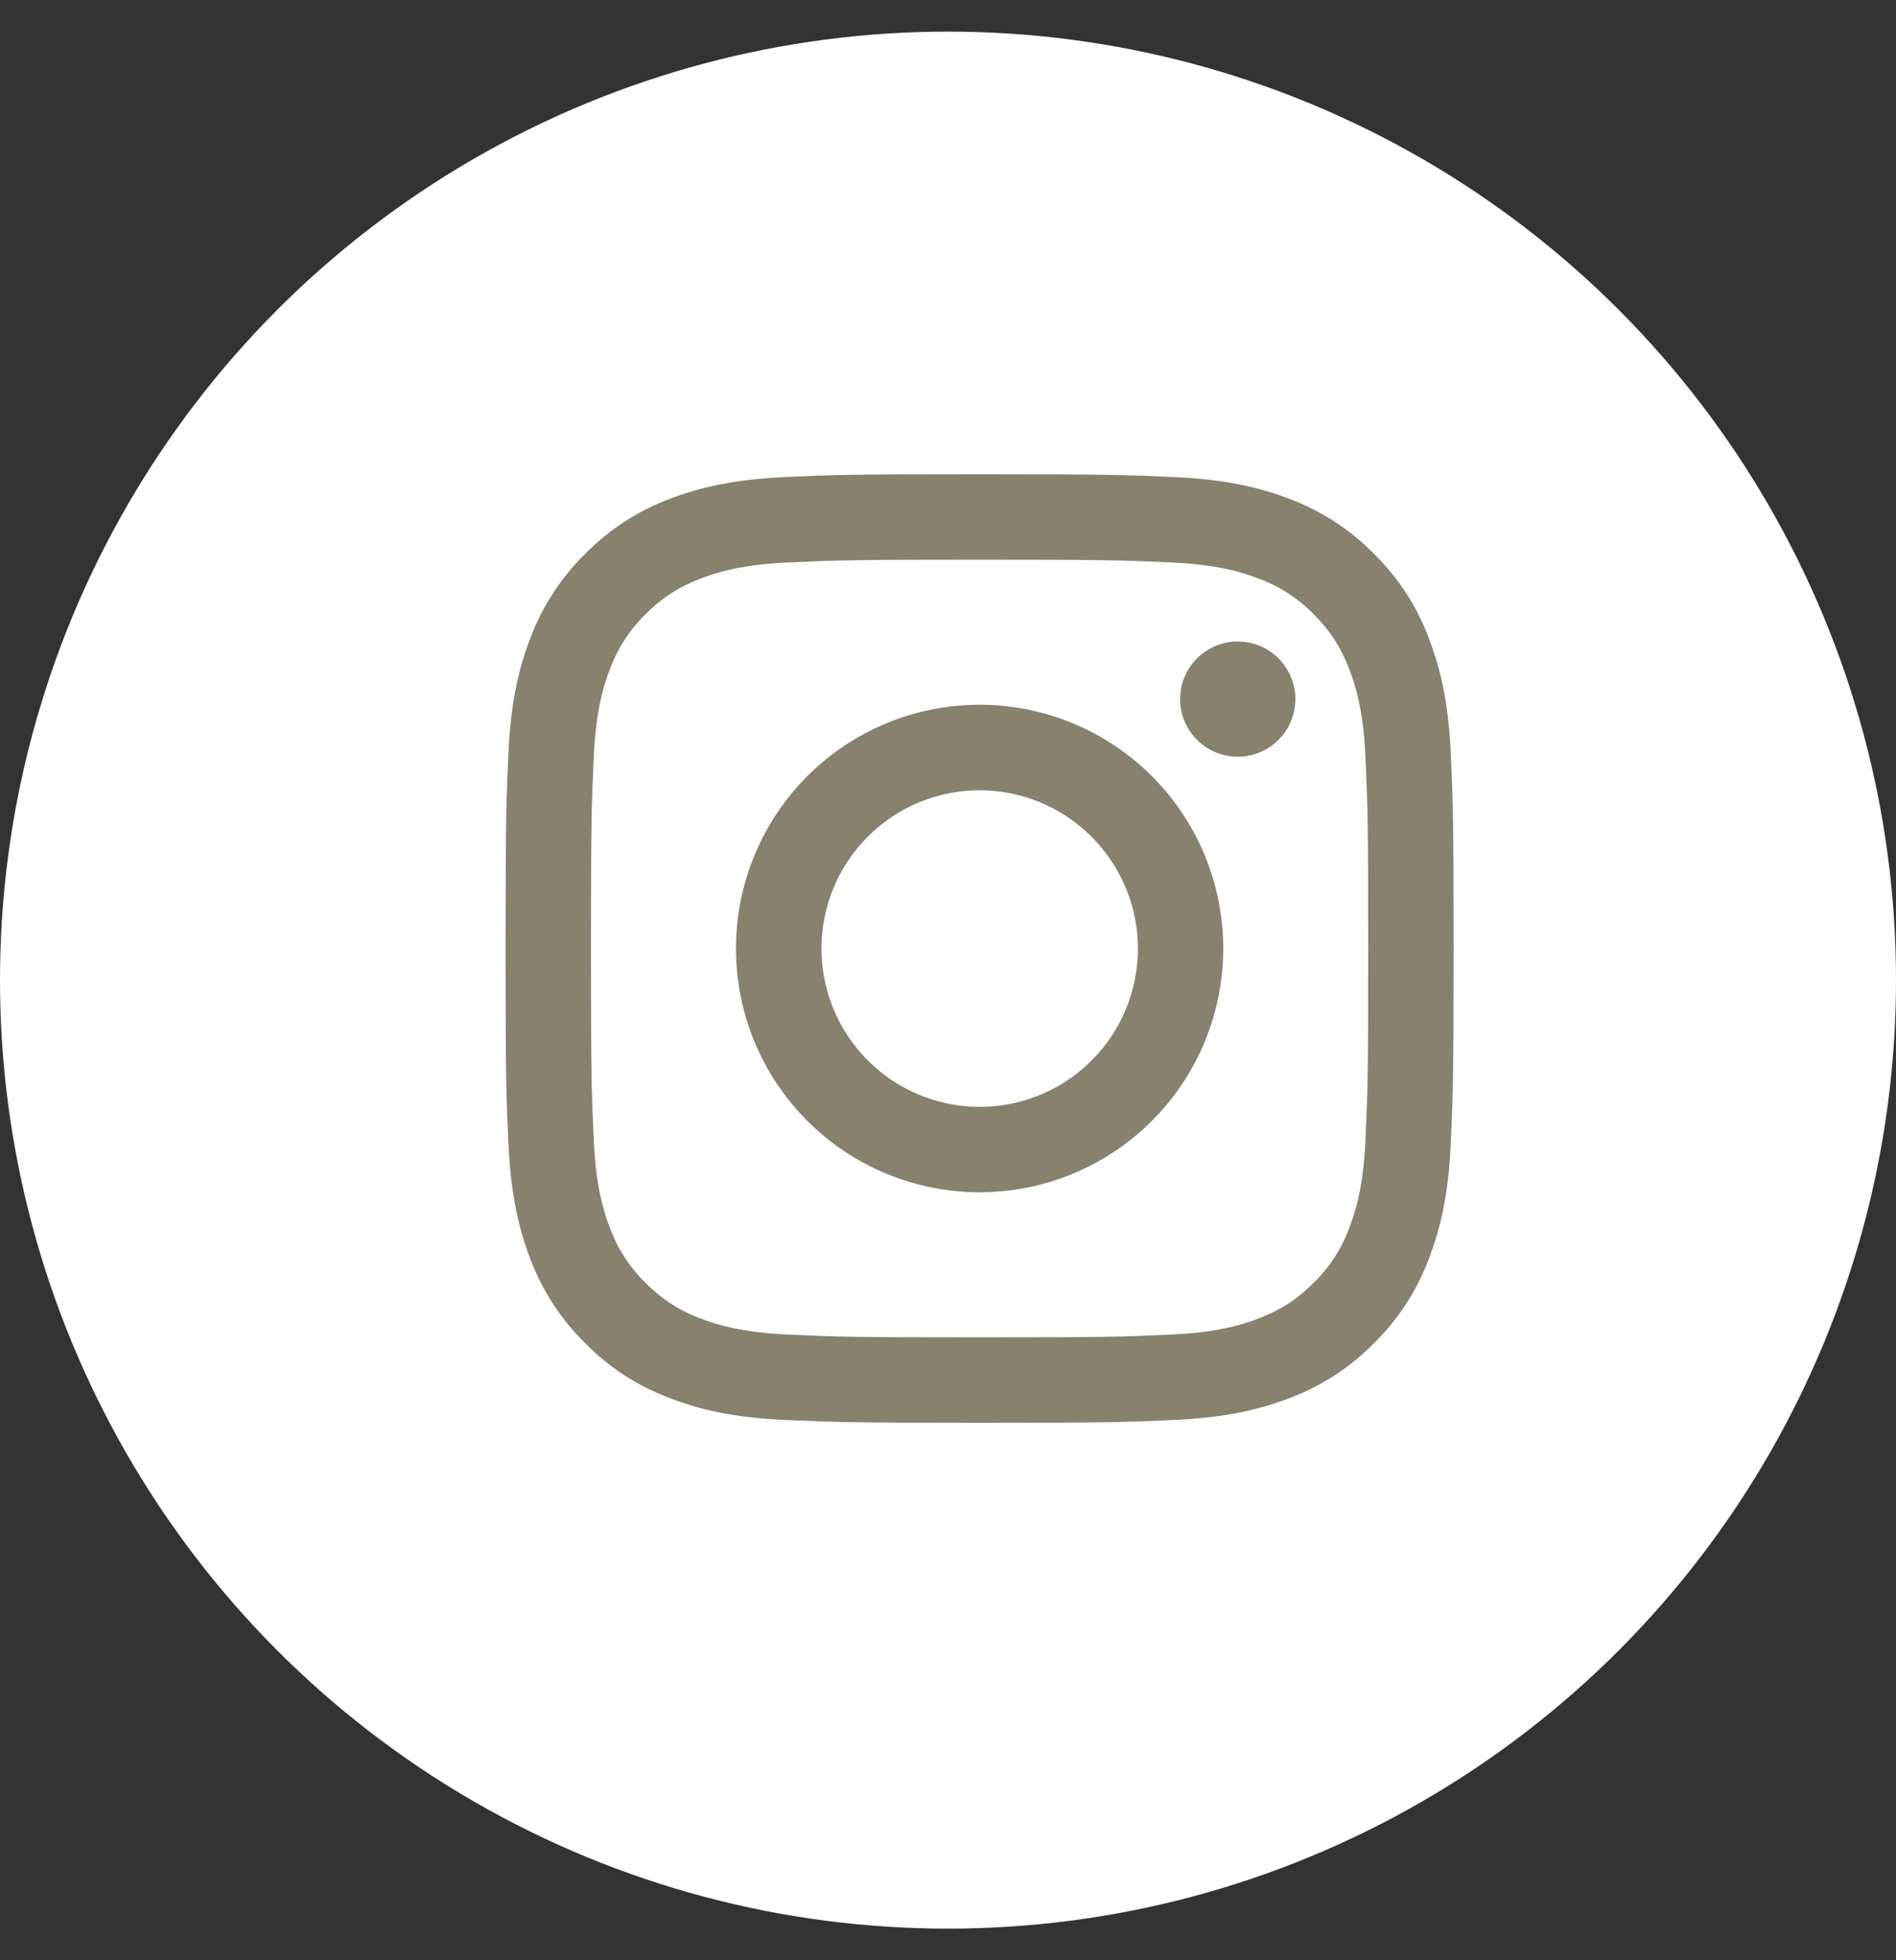
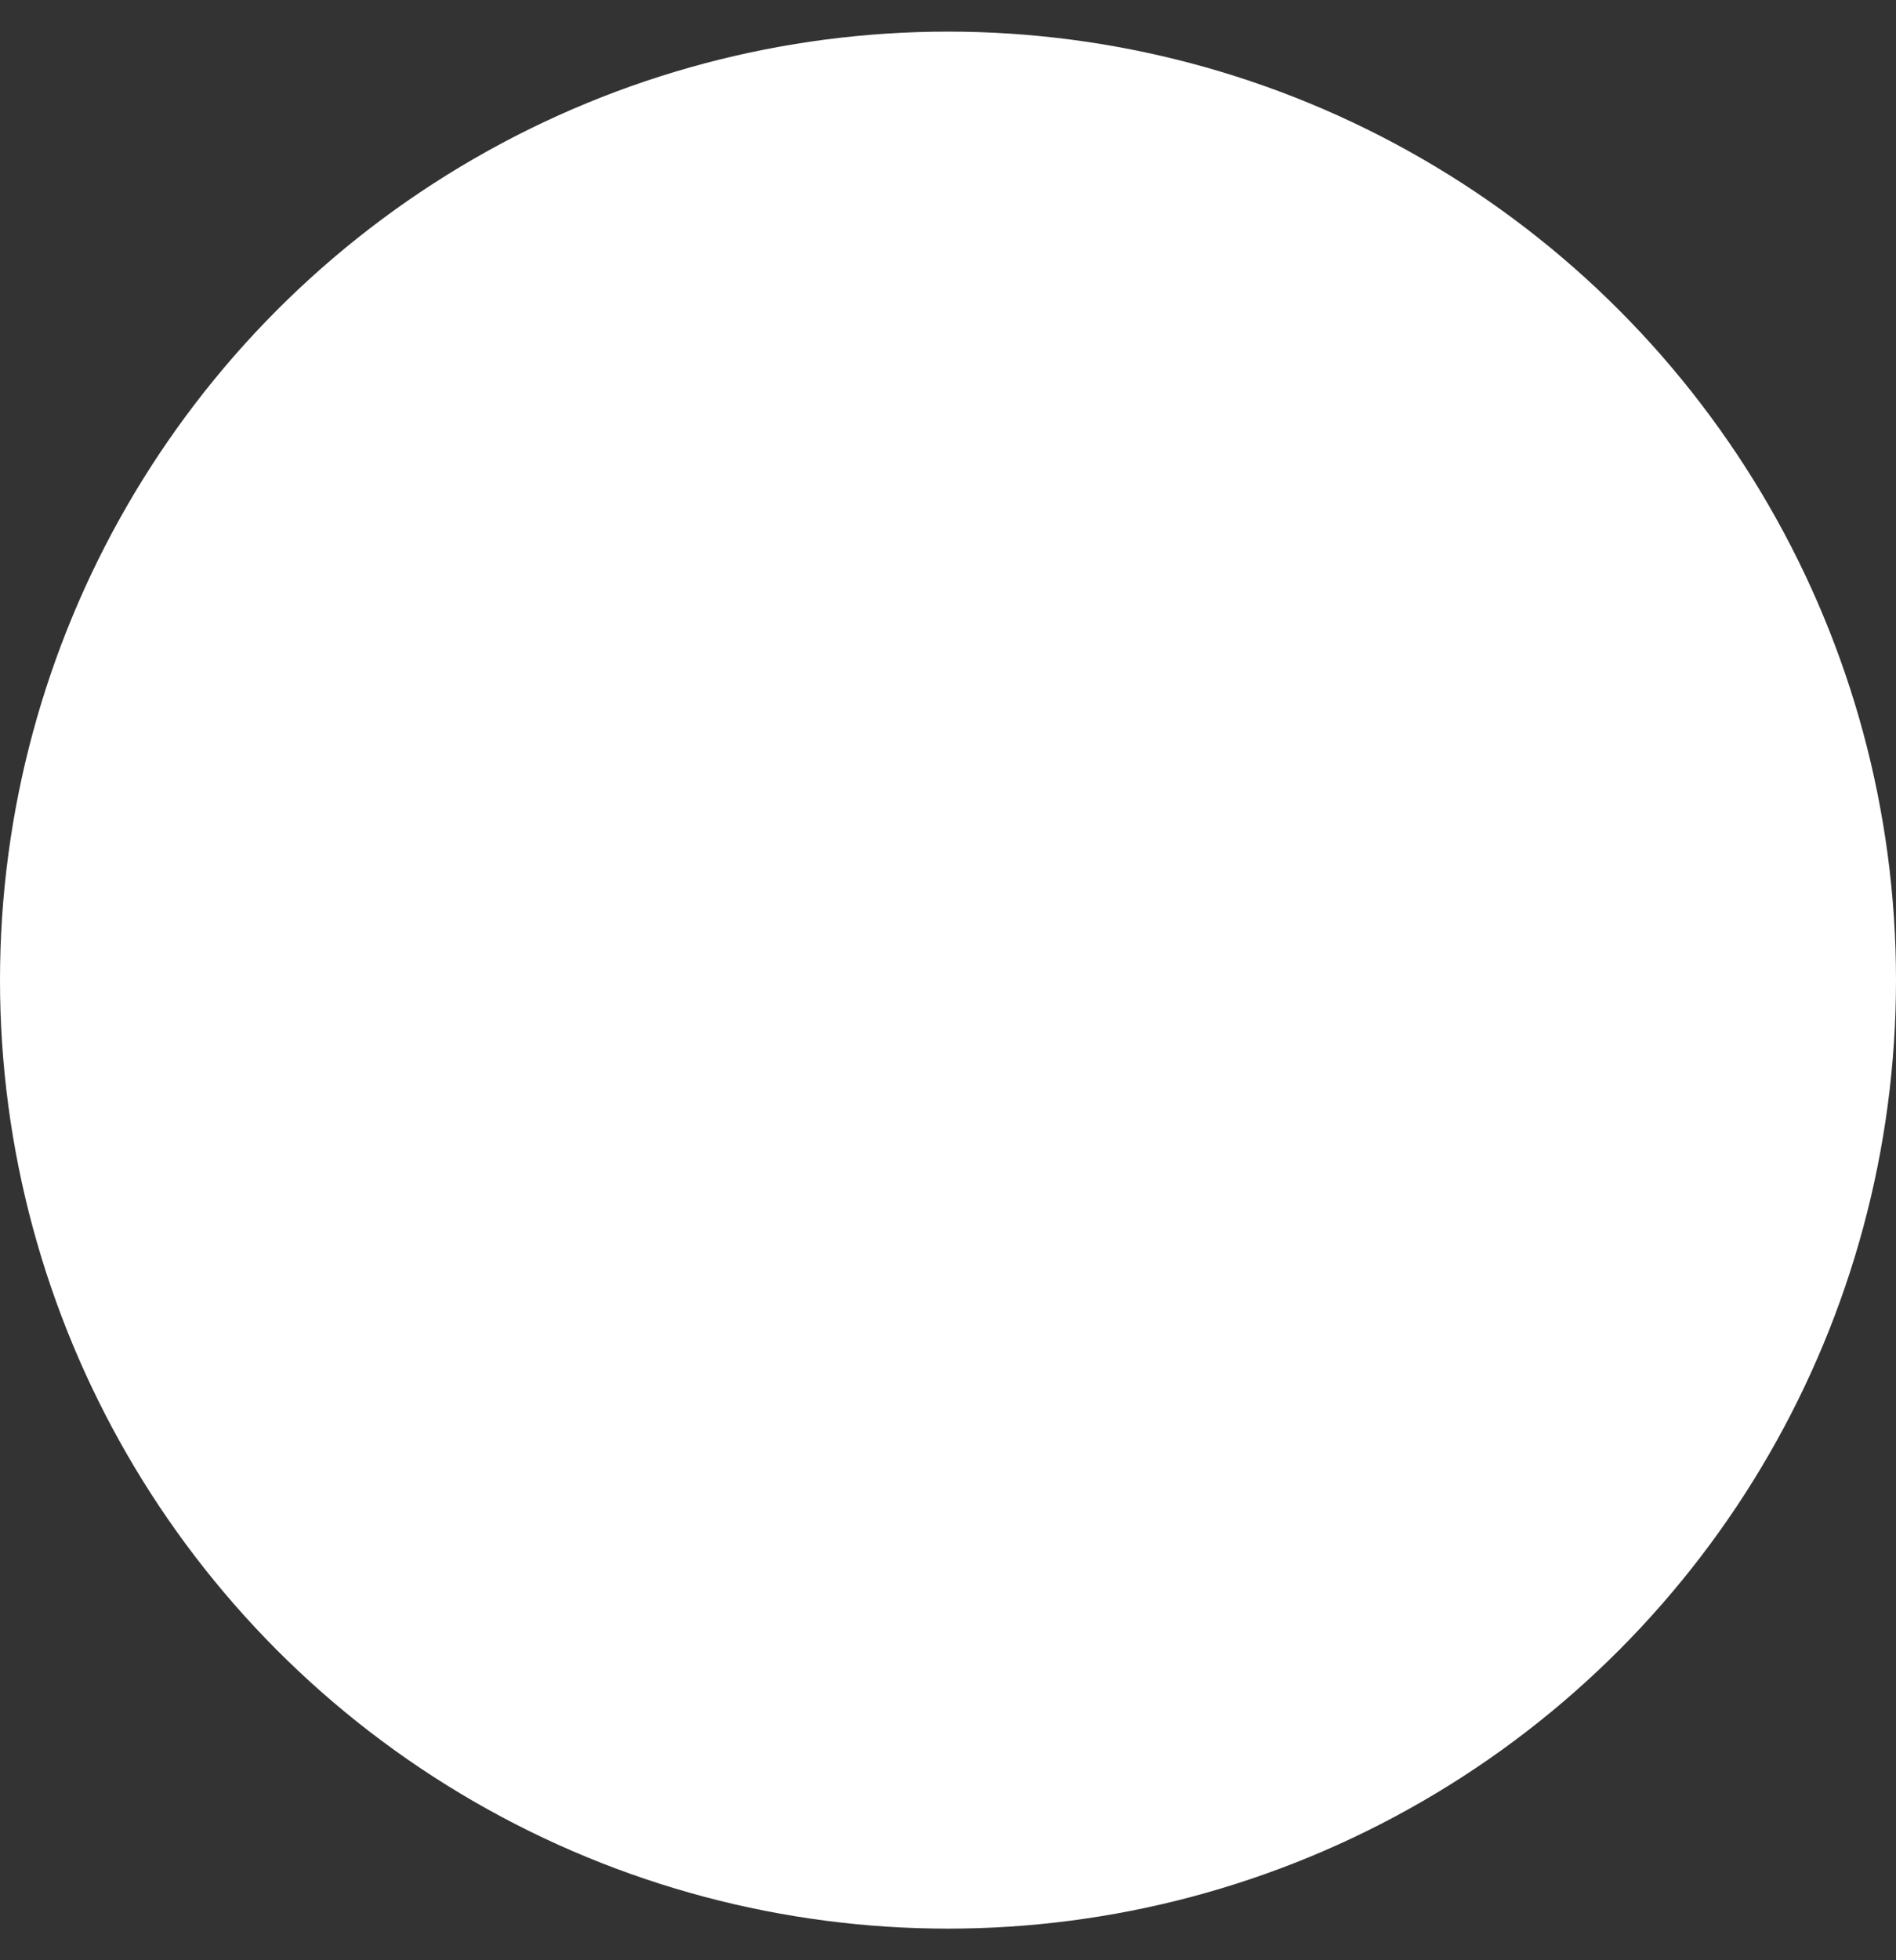
<svg xmlns="http://www.w3.org/2000/svg" width="30" height="31" viewBox="0 0 30 31" fill="none">
  <rect x="0" y="0" width="30" height="31" fill="#333333" stroke="none" />
  <circle cx="15" cy="15.5" r="15" fill="white" />
-   <path fill-rule="evenodd" clip-rule="evenodd" d="M12.408 7.545C13.208 7.508 13.463 7.5 15.5 7.5C17.537 7.5 17.792 7.509 18.591 7.545C19.39 7.581 19.936 7.709 20.413 7.893C20.913 8.082 21.366 8.377 21.741 8.759C22.123 9.134 22.418 9.586 22.606 10.087C22.791 10.564 22.918 11.11 22.955 11.907C22.992 12.708 23 12.963 23 15C23 17.037 22.991 17.292 22.955 18.092C22.919 18.89 22.791 19.435 22.606 19.913C22.418 20.413 22.123 20.866 21.741 21.241C21.366 21.623 20.913 21.918 20.413 22.106C19.936 22.291 19.39 22.418 18.593 22.455C17.792 22.492 17.537 22.5 15.5 22.5C13.463 22.5 13.208 22.491 12.408 22.455C11.61 22.419 11.065 22.291 10.588 22.106C10.087 21.918 9.634 21.623 9.259 21.241C8.877 20.867 8.582 20.414 8.393 19.913C8.209 19.436 8.082 18.89 8.045 18.093C8.008 17.292 8 17.037 8 15C8 12.963 8.009 12.708 8.045 11.909C8.081 11.11 8.209 10.564 8.393 10.087C8.582 9.586 8.878 9.133 9.259 8.759C9.634 8.377 10.087 8.082 10.587 7.893C11.064 7.709 11.61 7.582 12.407 7.545H12.408ZM18.531 8.895C17.74 8.859 17.503 8.851 15.5 8.851C13.498 8.851 13.26 8.859 12.469 8.895C11.738 8.928 11.341 9.05 11.076 9.153C10.727 9.29 10.476 9.451 10.214 9.714C9.965 9.956 9.774 10.251 9.653 10.576C9.55 10.841 9.428 11.238 9.395 11.969C9.359 12.76 9.351 12.998 9.351 15C9.351 17.003 9.359 17.24 9.395 18.031C9.428 18.762 9.55 19.159 9.653 19.424C9.773 19.749 9.965 20.044 10.214 20.286C10.456 20.535 10.751 20.727 11.076 20.847C11.341 20.95 11.738 21.072 12.469 21.105C13.26 21.141 13.497 21.149 15.5 21.149C17.503 21.149 17.74 21.141 18.531 21.105C19.262 21.072 19.659 20.95 19.924 20.847C20.273 20.71 20.524 20.549 20.786 20.286C21.035 20.044 21.227 19.749 21.347 19.424C21.45 19.159 21.572 18.762 21.605 18.031C21.641 17.24 21.649 17.003 21.649 15C21.649 12.998 21.641 12.76 21.605 11.969C21.572 11.238 21.45 10.841 21.347 10.576C21.21 10.227 21.049 9.976 20.786 9.714C20.544 9.465 20.249 9.274 19.924 9.153C19.659 9.05 19.262 8.928 18.531 8.895ZM14.542 17.312C15.077 17.535 15.673 17.565 16.227 17.397C16.782 17.229 17.261 16.874 17.583 16.392C17.905 15.911 18.05 15.332 17.993 14.755C17.936 14.179 17.68 13.64 17.269 13.231C17.008 12.969 16.691 12.769 16.343 12.644C15.995 12.52 15.623 12.474 15.255 12.51C14.887 12.547 14.531 12.664 14.214 12.854C13.897 13.045 13.626 13.303 13.42 13.61C13.214 13.918 13.08 14.267 13.025 14.633C12.971 14.999 12.998 15.373 13.106 15.726C13.213 16.081 13.398 16.406 13.646 16.68C13.894 16.955 14.2 17.17 14.542 17.312ZM12.774 12.274C13.132 11.916 13.557 11.632 14.025 11.438C14.492 11.245 14.994 11.145 15.5 11.145C16.006 11.145 16.508 11.245 16.975 11.438C17.443 11.632 17.868 11.916 18.226 12.274C18.584 12.632 18.868 13.057 19.062 13.525C19.255 13.992 19.355 14.494 19.355 15C19.355 15.506 19.255 16.008 19.062 16.475C18.868 16.943 18.584 17.368 18.226 17.726C17.503 18.449 16.522 18.855 15.5 18.855C14.478 18.855 13.497 18.449 12.774 17.726C12.051 17.003 11.645 16.022 11.645 15C11.645 13.978 12.051 12.997 12.774 12.274ZM20.21 11.719C20.299 11.635 20.37 11.535 20.419 11.423C20.468 11.312 20.494 11.191 20.496 11.069C20.498 10.947 20.475 10.826 20.429 10.713C20.383 10.6 20.315 10.498 20.229 10.411C20.143 10.325 20.04 10.257 19.927 10.211C19.814 10.165 19.693 10.143 19.571 10.145C19.449 10.146 19.329 10.172 19.217 10.222C19.106 10.271 19.005 10.342 18.921 10.431C18.759 10.603 18.669 10.832 18.673 11.069C18.676 11.306 18.772 11.533 18.94 11.701C19.108 11.868 19.334 11.964 19.571 11.967C19.808 11.971 20.038 11.882 20.21 11.719Z" fill="#88816E" />
</svg>